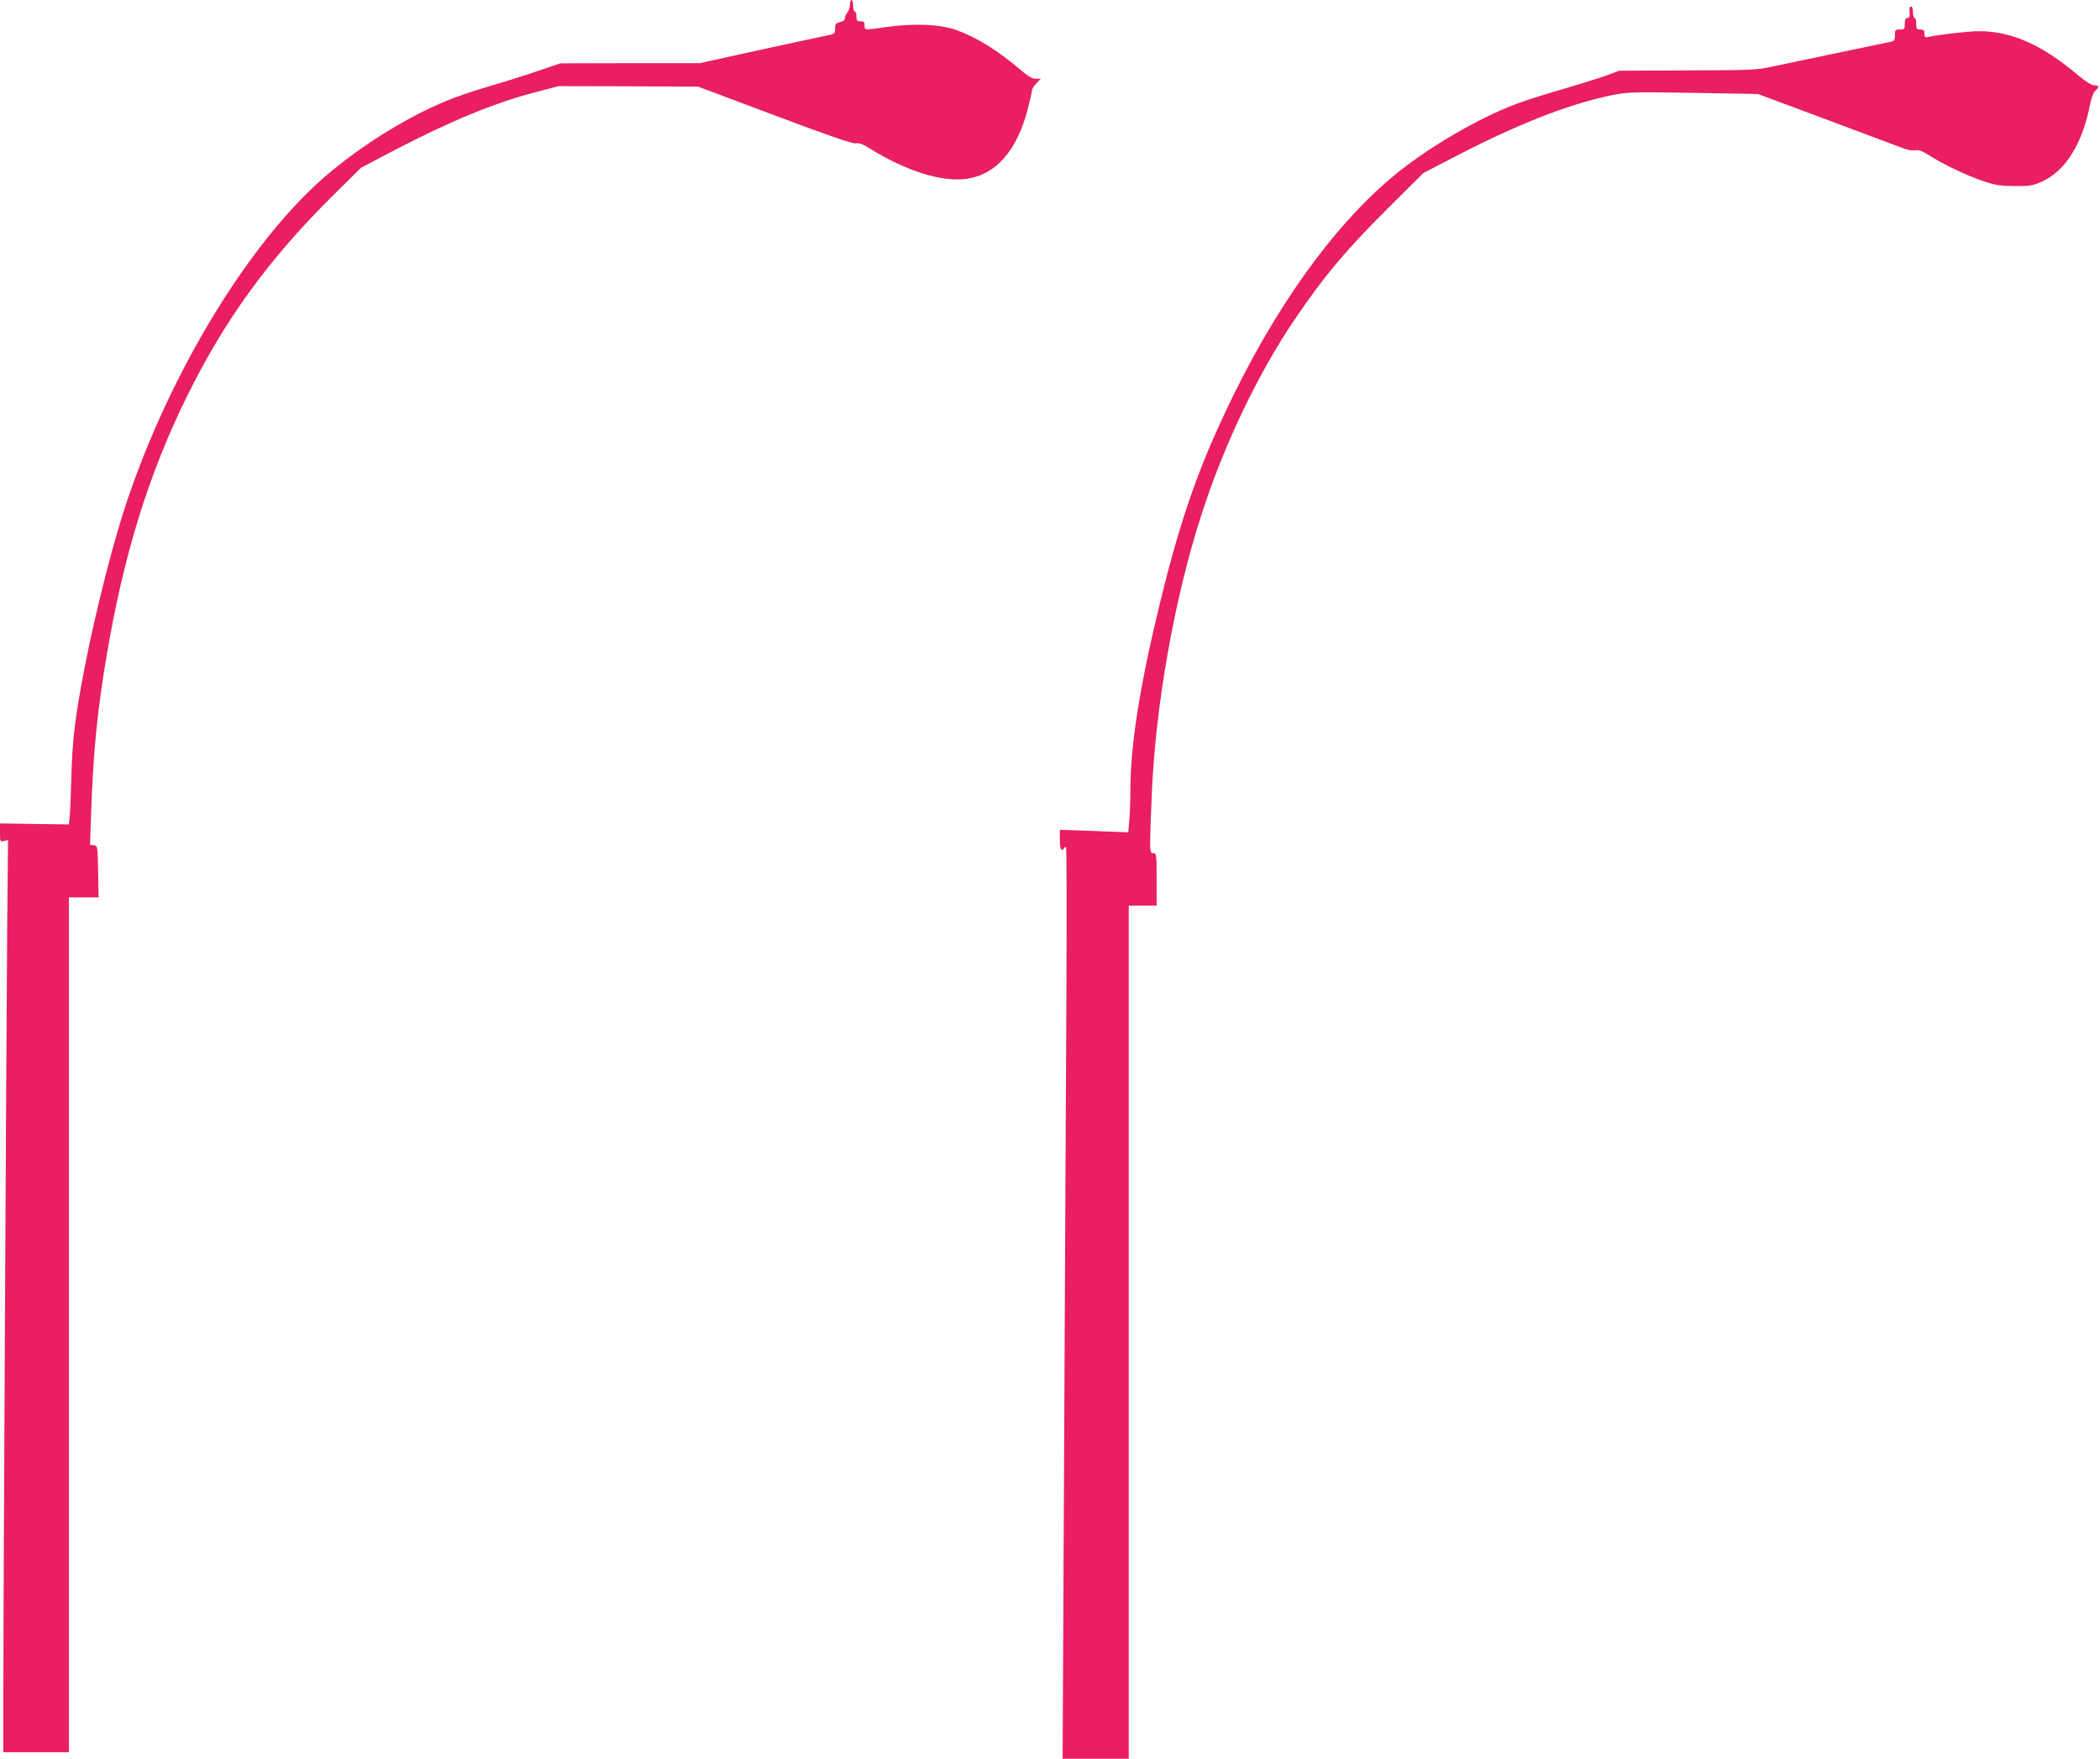
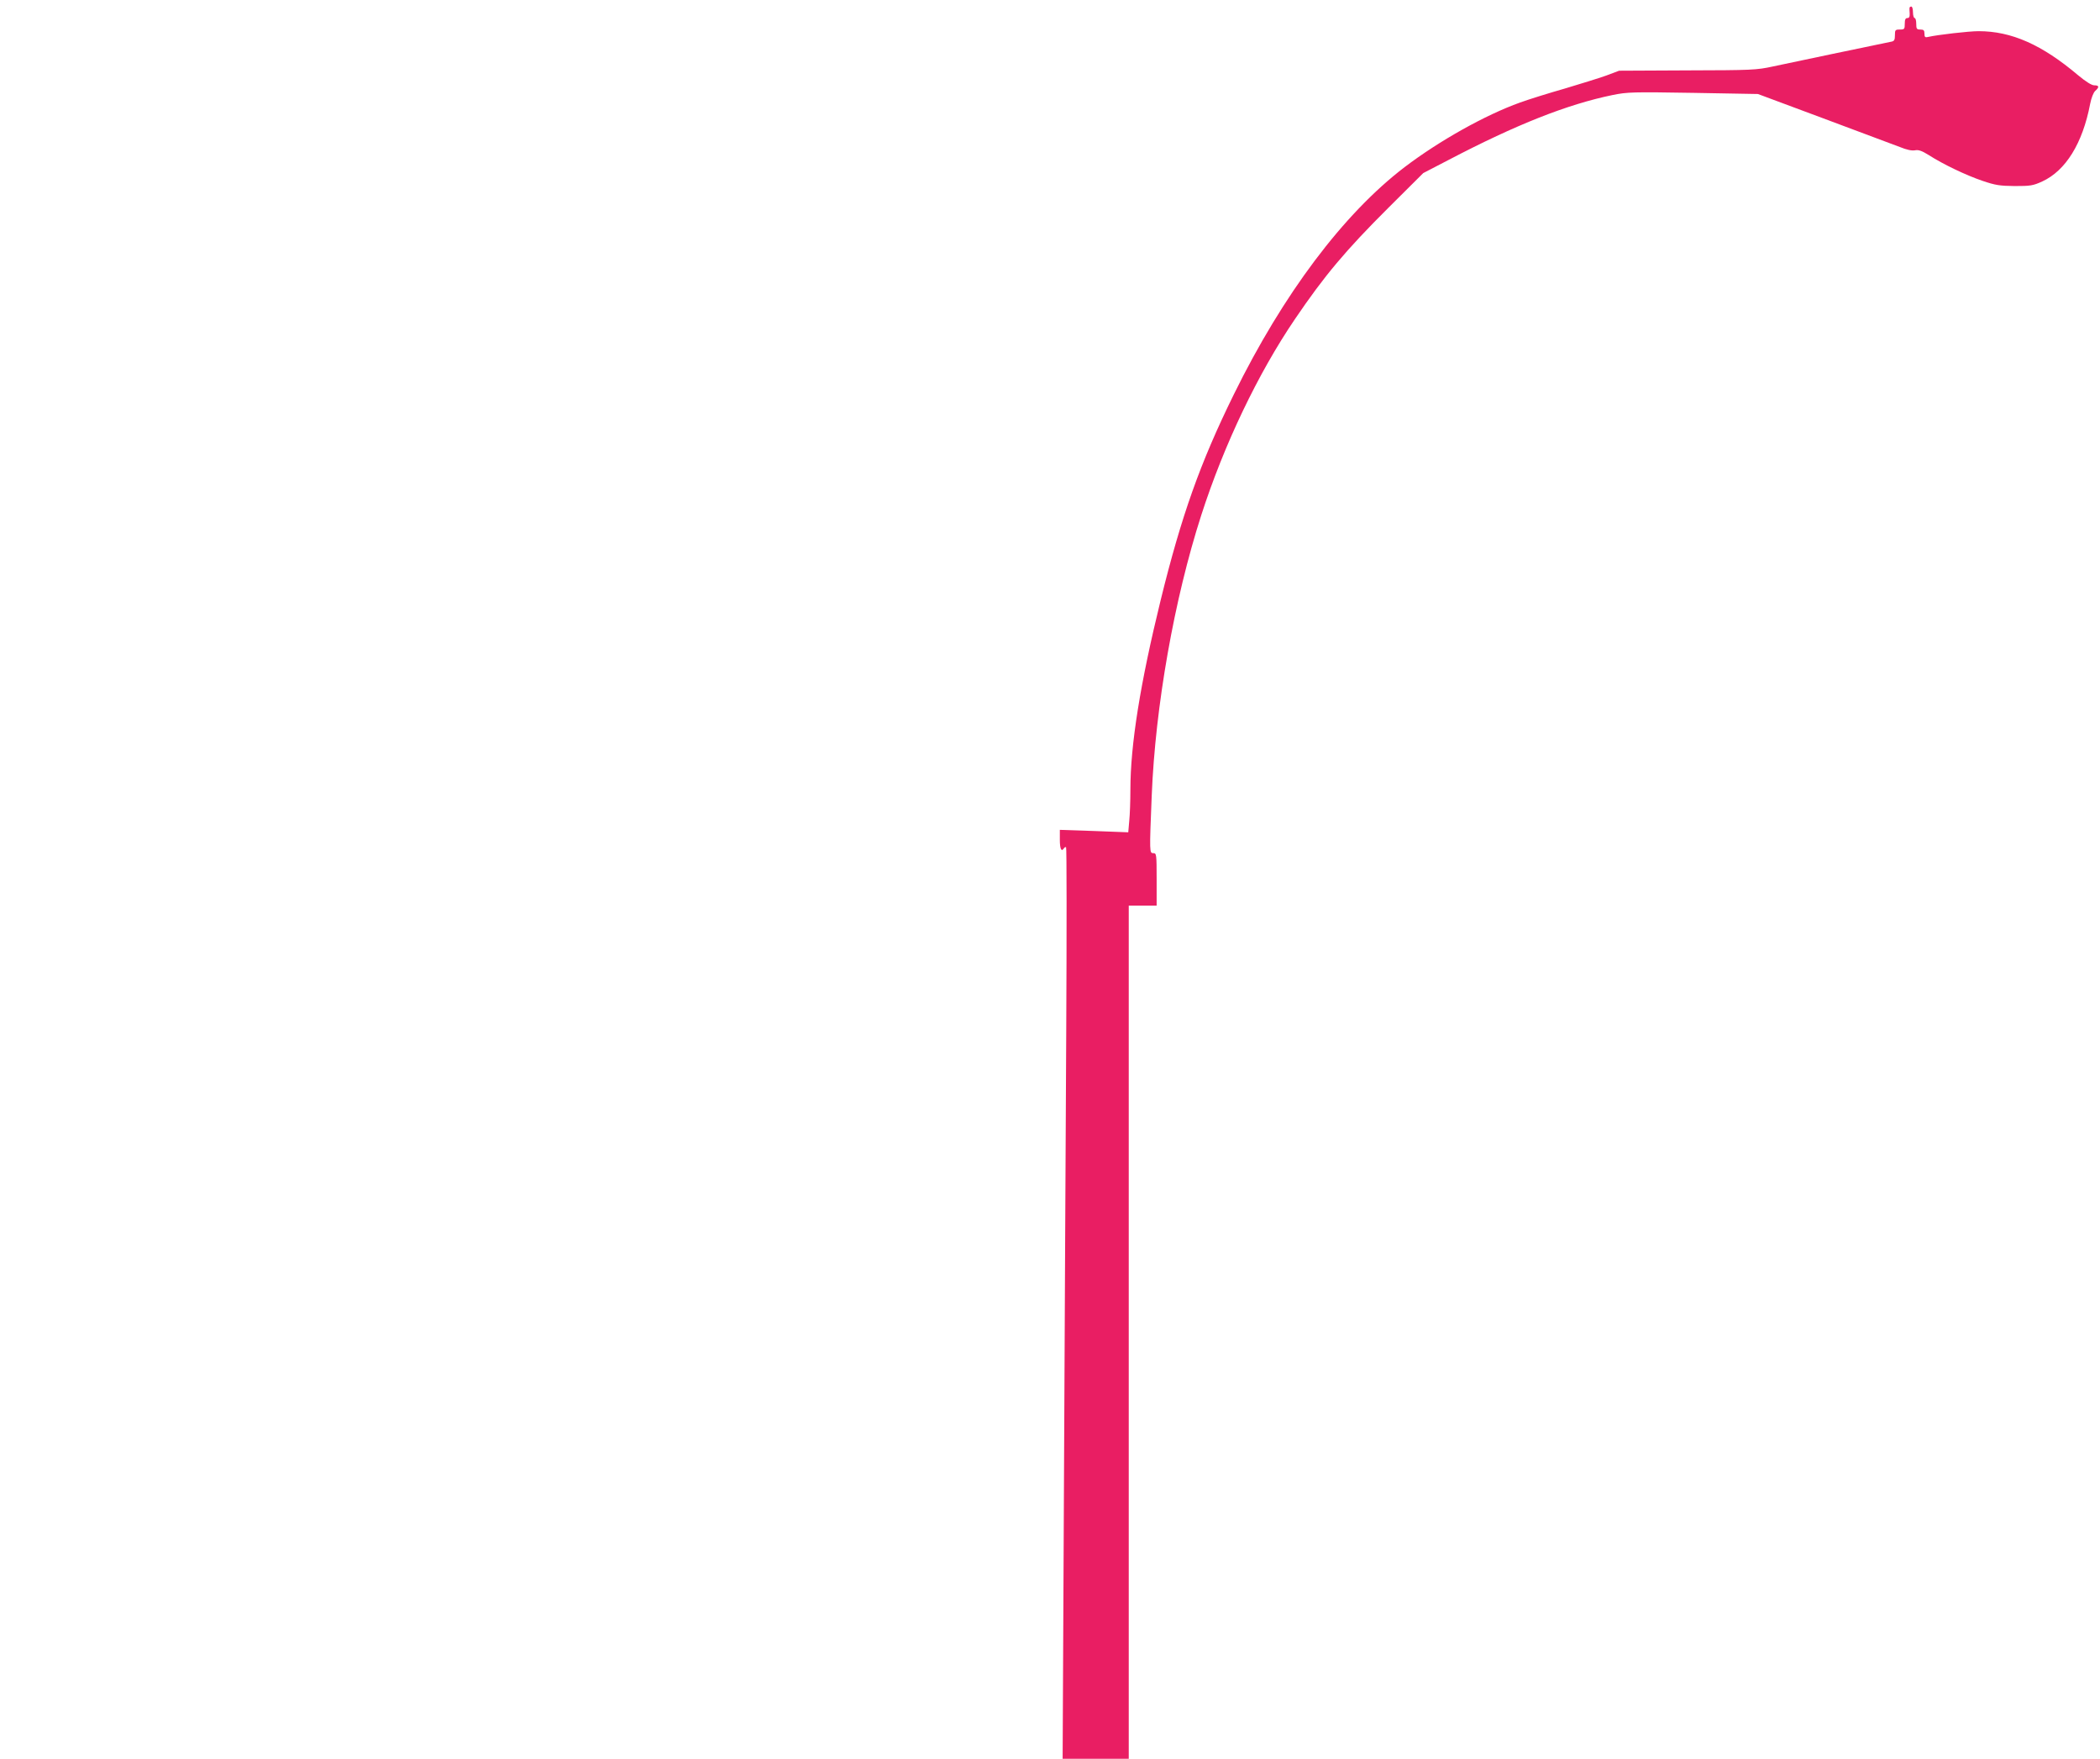
<svg xmlns="http://www.w3.org/2000/svg" version="1.0" width="1280pt" height="1072pt" viewBox="0 0 1280 1072" preserveAspectRatio="xMidYMid meet">
  <g transform="translate(0,1072) scale(0.1,-0.1)" fill="#e91e63" stroke="none">
-     <path d="M5180 10689 c0 -17 -7 -37 -15 -45 -8 -9 -15 -24 -15 -34 0 -12 -10 -21 -30 -25 -26 -6 -30 -11 -30 -39 0 -33 -1 -34 -62 -45 -35 -7 -220 -47 -413 -89 l-350 -77 -425 0 -425 -1 -120 -41 c-66 -23 -192 -63 -280 -89 -197 -58 -303 -97 -437 -164 -221 -110 -440 -258 -615 -412 -452 -401 -919 -1168 -1184 -1948 -85 -247 -197 -688 -263 -1028 -58 -299 -75 -440 -81 -667 -3 -116 -8 -228 -11 -250 l-4 -40 -210 3 -210 3 0 -57 c0 -55 1 -56 25 -50 l24 6 -5 -522 c-5 -603 -24 -4223 -24 -4710 l0 -328 200 0 200 0 0 2605 0 2605 90 0 91 0 -3 158 c-3 155 -3 157 -26 160 l-23 3 6 182 c13 381 37 630 96 977 104 611 253 1093 484 1565 233 474 501 844 898 1237 l168 166 202 106 c350 182 618 292 872 357 l130 34 425 -1 425 -2 469 -176 c332 -125 476 -174 493 -170 17 5 40 -4 81 -29 228 -141 442 -208 594 -187 178 25 307 172 372 424 14 54 26 105 26 114 0 9 12 29 27 44 l27 28 -30 0 c-21 0 -46 14 -85 47 -146 125 -273 204 -400 250 -98 35 -255 42 -419 19 -145 -20 -140 -21 -140 9 0 20 -5 25 -25 25 -21 0 -25 5 -25 30 0 17 -4 30 -10 30 -5 0 -10 16 -10 35 0 19 -4 35 -10 35 -5 0 -10 -14 -10 -31z" />
    <path d="M11639 10673 c-1 -5 0 -20 1 -35 1 -20 -3 -28 -14 -28 -12 0 -16 -10 -16 -35 0 -32 -2 -35 -30 -35 -28 0 -30 -3 -30 -35 0 -28 -4 -36 -22 -39 -84 -17 -633 -132 -721 -151 -101 -22 -130 -23 -523 -24 l-415 -2 -80 -30 c-45 -16 -158 -51 -252 -79 -95 -27 -217 -65 -272 -85 -210 -75 -491 -232 -704 -394 -372 -284 -740 -773 -1041 -1386 -205 -417 -319 -738 -446 -1255 -124 -506 -184 -879 -184 -1155 0 -66 -3 -151 -7 -189 l-6 -69 -209 8 -208 7 0 -61 c0 -56 10 -76 25 -51 4 6 9 8 13 6 4 -2 4 -507 1 -1123 -3 -615 -10 -1864 -14 -2775 l-8 -1658 202 0 201 0 0 2600 0 2600 85 0 85 0 0 160 c0 153 -1 160 -20 160 -24 0 -24 2 -10 350 22 546 137 1198 302 1710 139 431 346 864 571 1195 179 264 309 419 571 680 l211 210 156 81 c411 215 722 338 999 395 89 18 121 19 490 13 l395 -7 400 -149 c220 -82 429 -160 465 -174 41 -17 74 -24 93 -20 21 4 41 -3 83 -29 87 -56 227 -123 327 -157 79 -27 106 -31 197 -32 95 0 111 2 168 28 143 66 246 232 292 473 7 36 20 69 31 79 26 23 24 34 -6 34 -16 0 -51 22 -98 61 -221 187 -407 269 -607 269 -60 0 -250 -22 -307 -35 -19 -5 -23 -1 -23 20 0 20 -5 25 -25 25 -22 0 -25 4 -25 35 0 19 -4 35 -10 35 -5 0 -10 16 -10 35 0 19 -4 35 -10 35 -5 0 -10 -3 -11 -7z" />
  </g>
</svg>